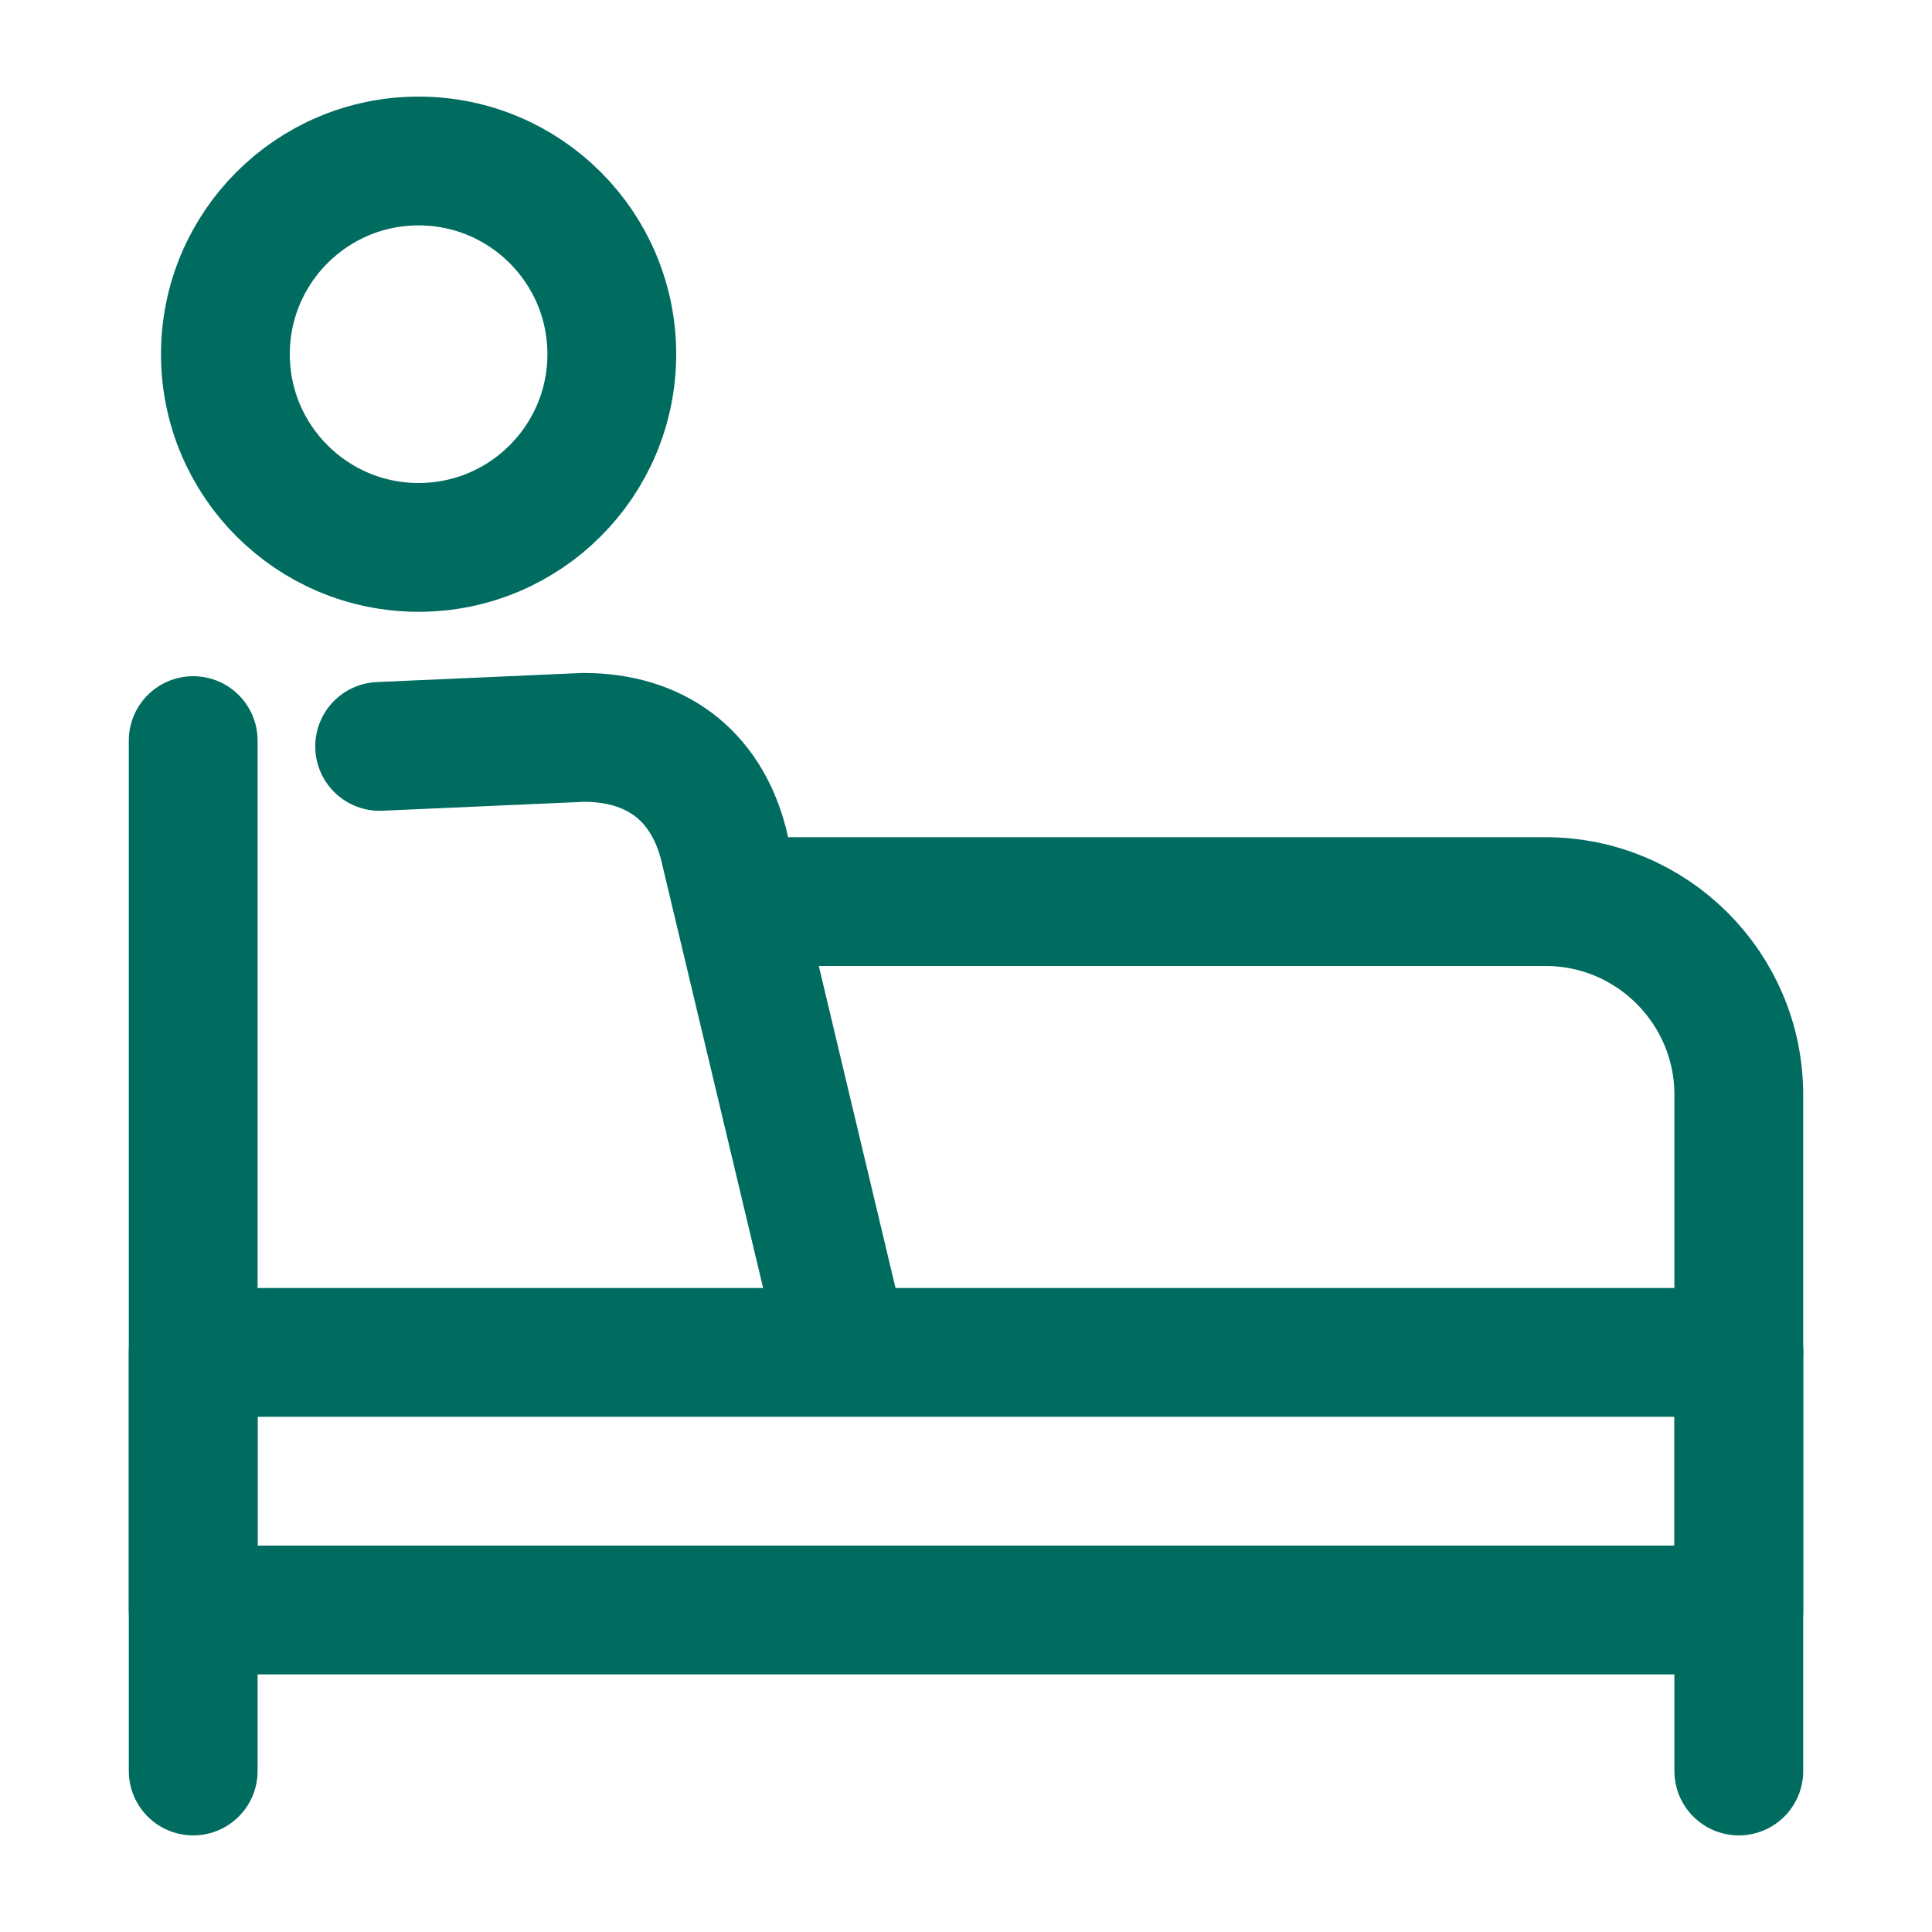
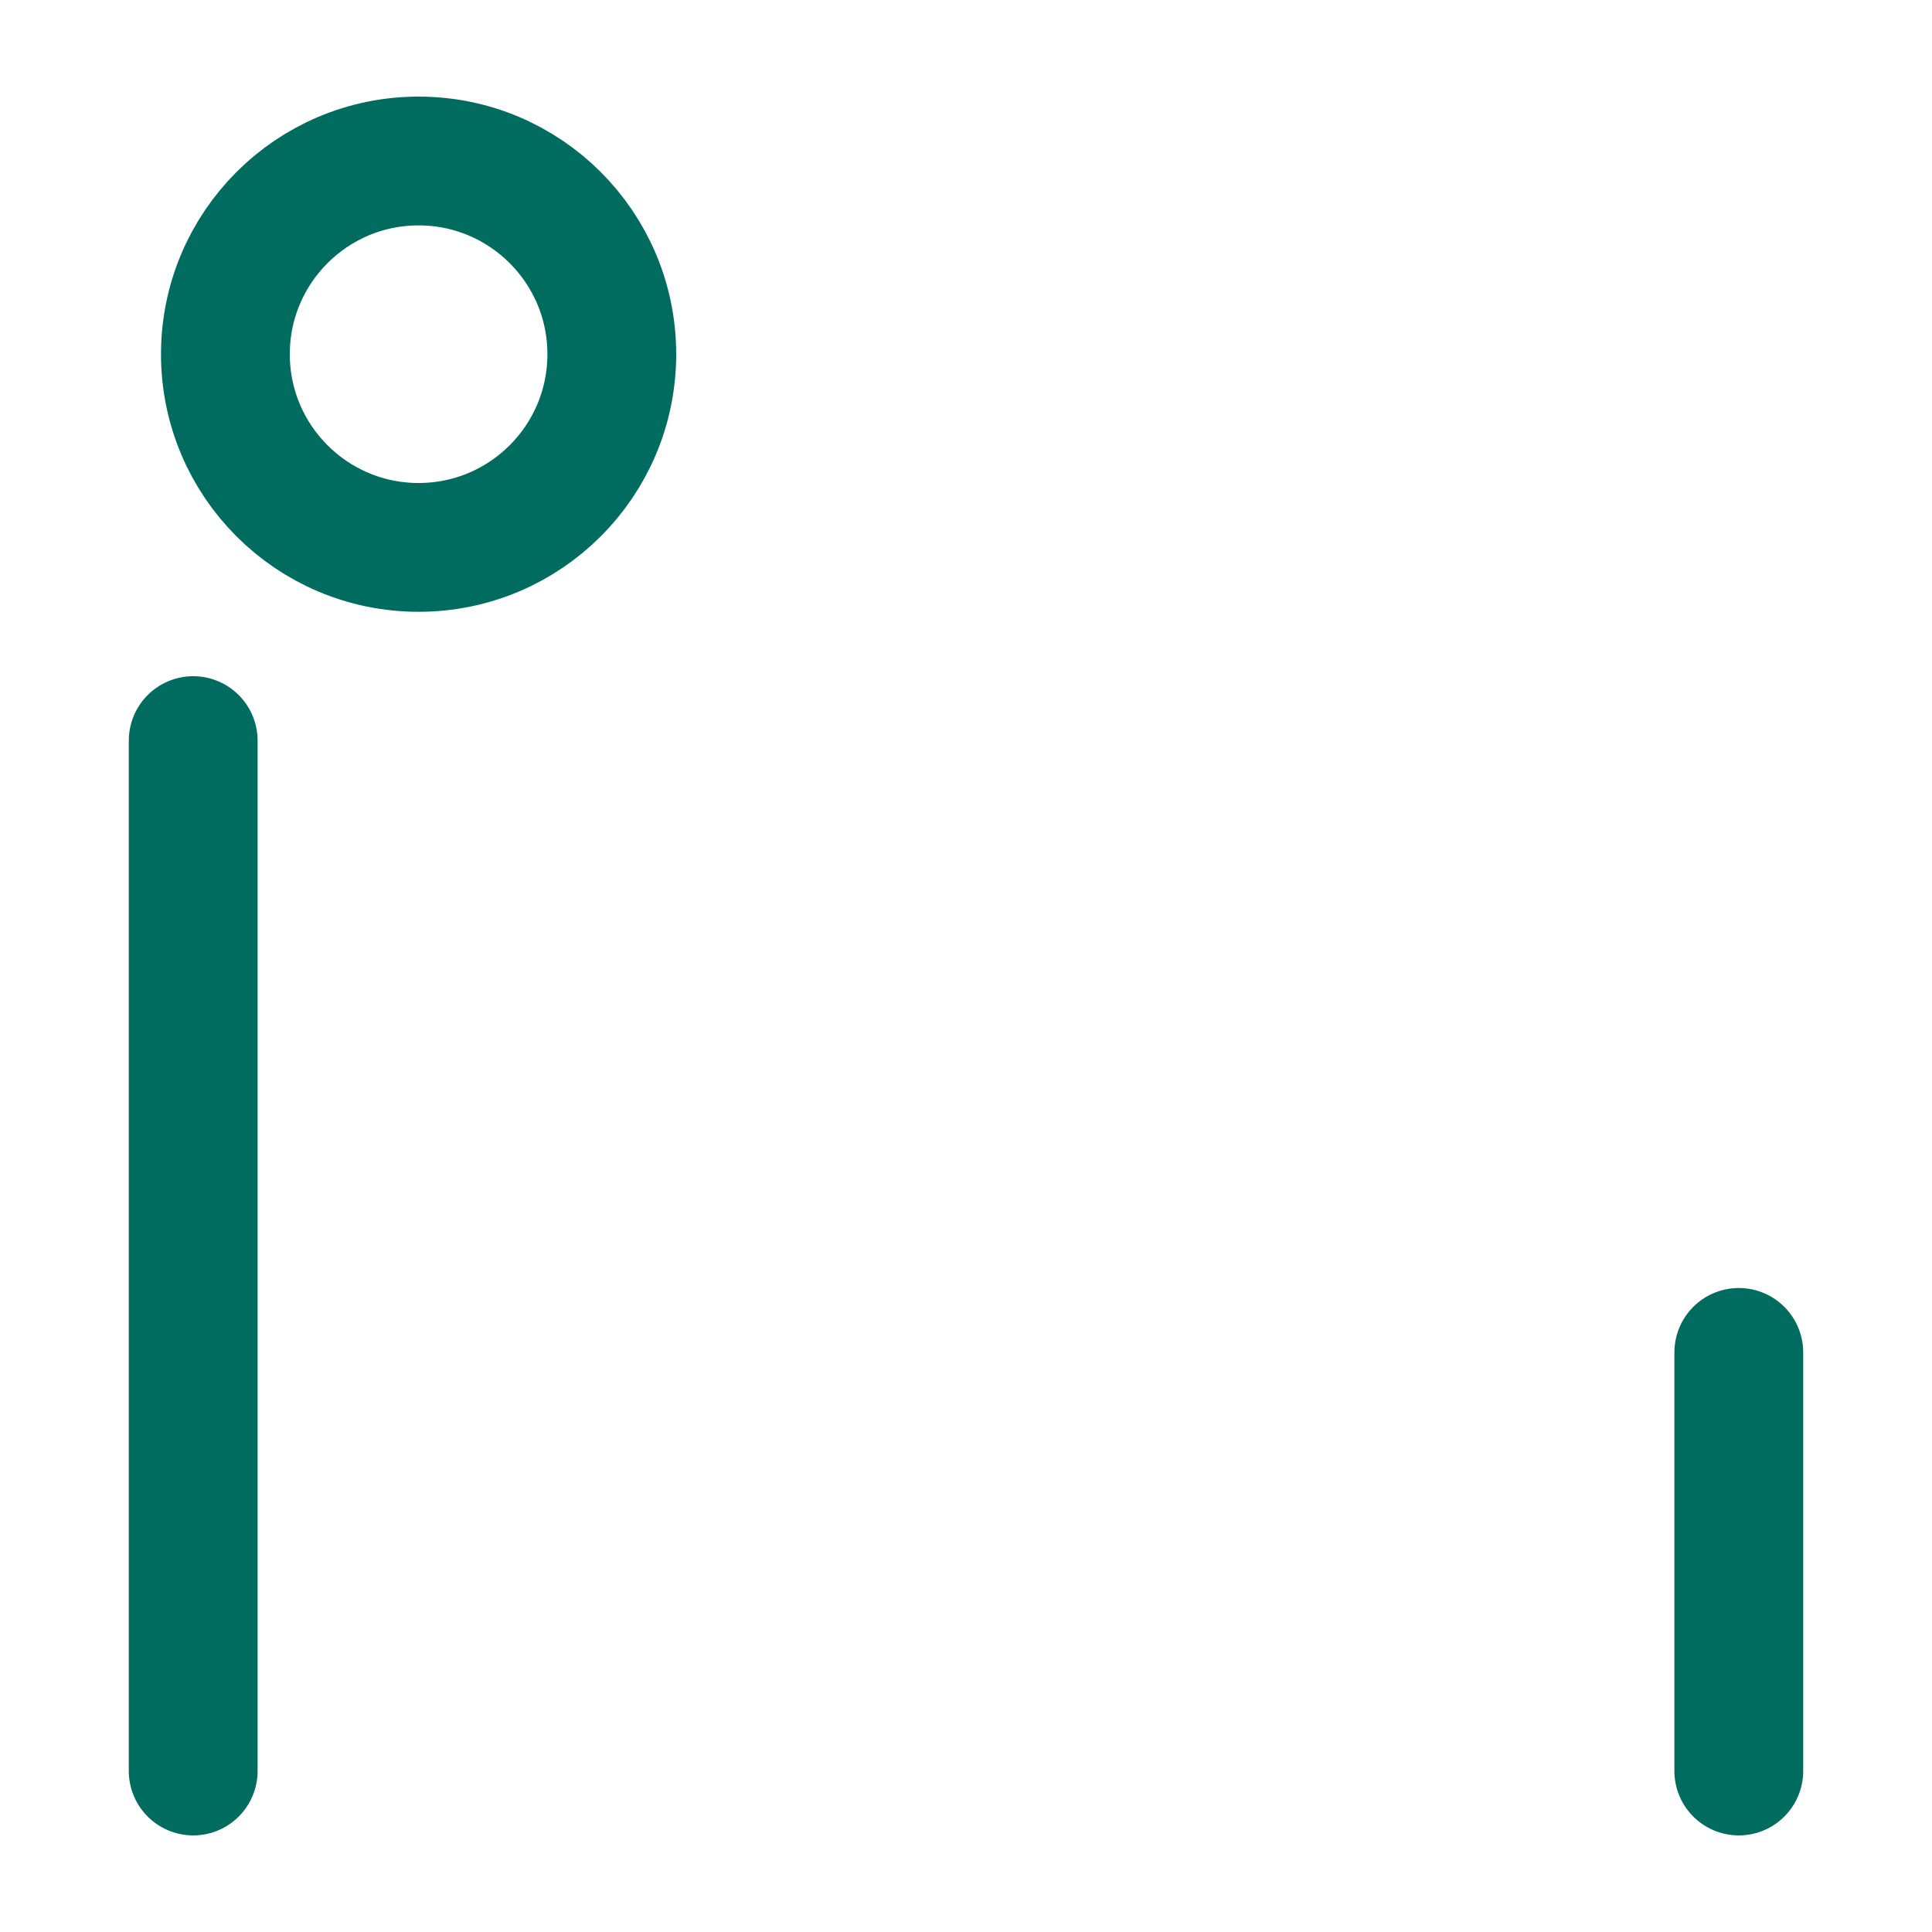
<svg xmlns="http://www.w3.org/2000/svg" id="_レイヤー_2" data-name="レイヤー 2" viewBox="0 0 60 60">
  <defs>
    <style>
      .cls-1, .cls-2, .cls-3, .cls-4 {
        fill: none;
      }

      .cls-1, .cls-2, .cls-5 {
        stroke-miterlimit: 10;
      }

      .cls-1, .cls-2, .cls-5, .cls-4 {
        stroke: #006c60;
        stroke-width: 4px;
      }

      .cls-2, .cls-5, .cls-4 {
        stroke-linecap: round;
      }

      .cls-5 {
        fill: url(#_名称未設定グラデーション_3);
      }

      .cls-4 {
        stroke-linejoin: round;
      }
    </style>
    <linearGradient id="_名称未設定グラデーション_3" data-name="名称未設定グラデーション 3" x1="54" y1="48.5" x2="54" y2="48.5" gradientUnits="userSpaceOnUse">
      <stop offset="0" stop-color="#fff" />
      <stop offset="1" stop-color="#000" />
    </linearGradient>
  </defs>
  <g id="_レイヤー_1-2" data-name="レイヤー 1">
    <g>
      <rect class="cls-3" width="60" height="60" />
      <circle class="cls-1" cx="13" cy="11" r="6" />
      <line class="cls-2" x1="6" y1="23" x2="6" y2="55" />
      <line class="cls-5" x1="54" y1="42" x2="54" y2="55" />
-       <rect class="cls-4" x="6" y="42" width="48" height="8" />
-       <path class="cls-2" d="M11.79,23.18l6.33-.28c2.21,0,3.77,1.14,4.34,3.27l3.76,15.78" />
-       <path class="cls-2" d="M23,28h25c3.31,0,6,2.69,6,6v8" />
    </g>
  </g>
</svg>